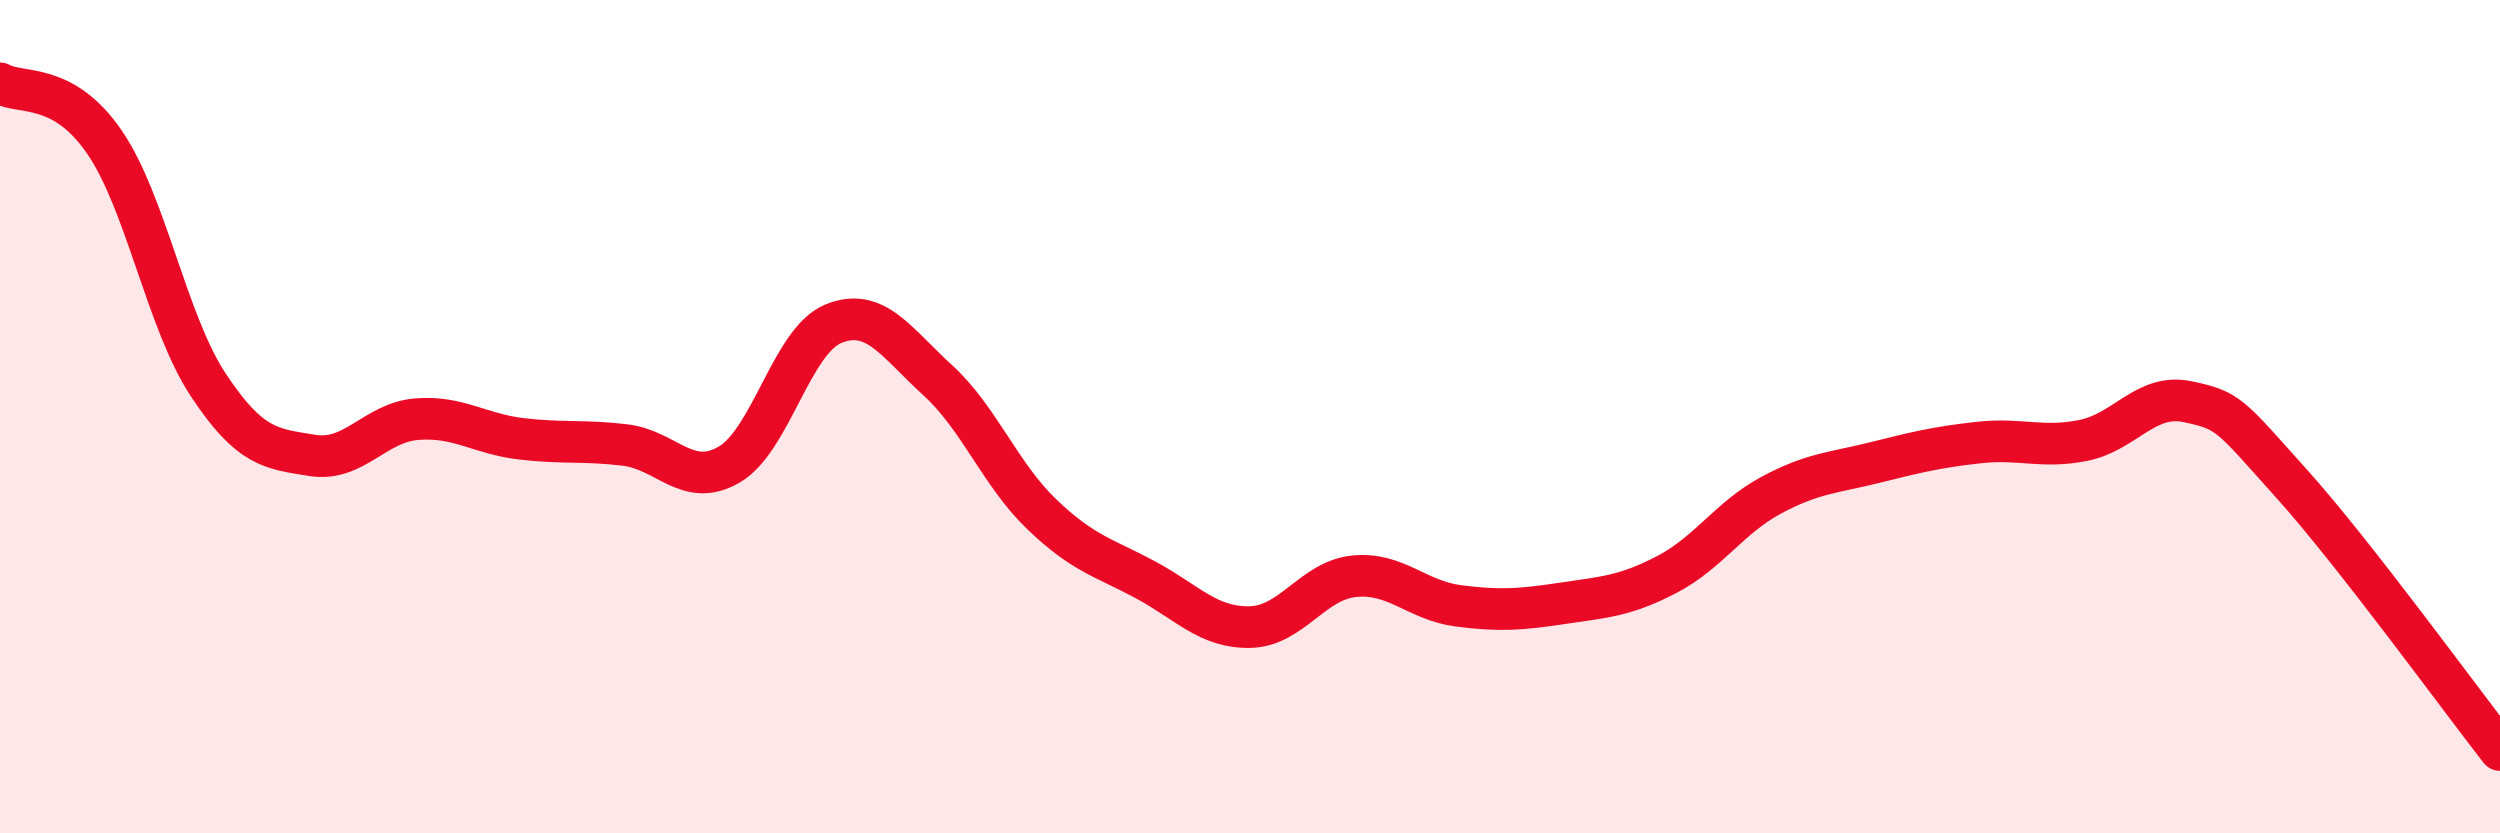
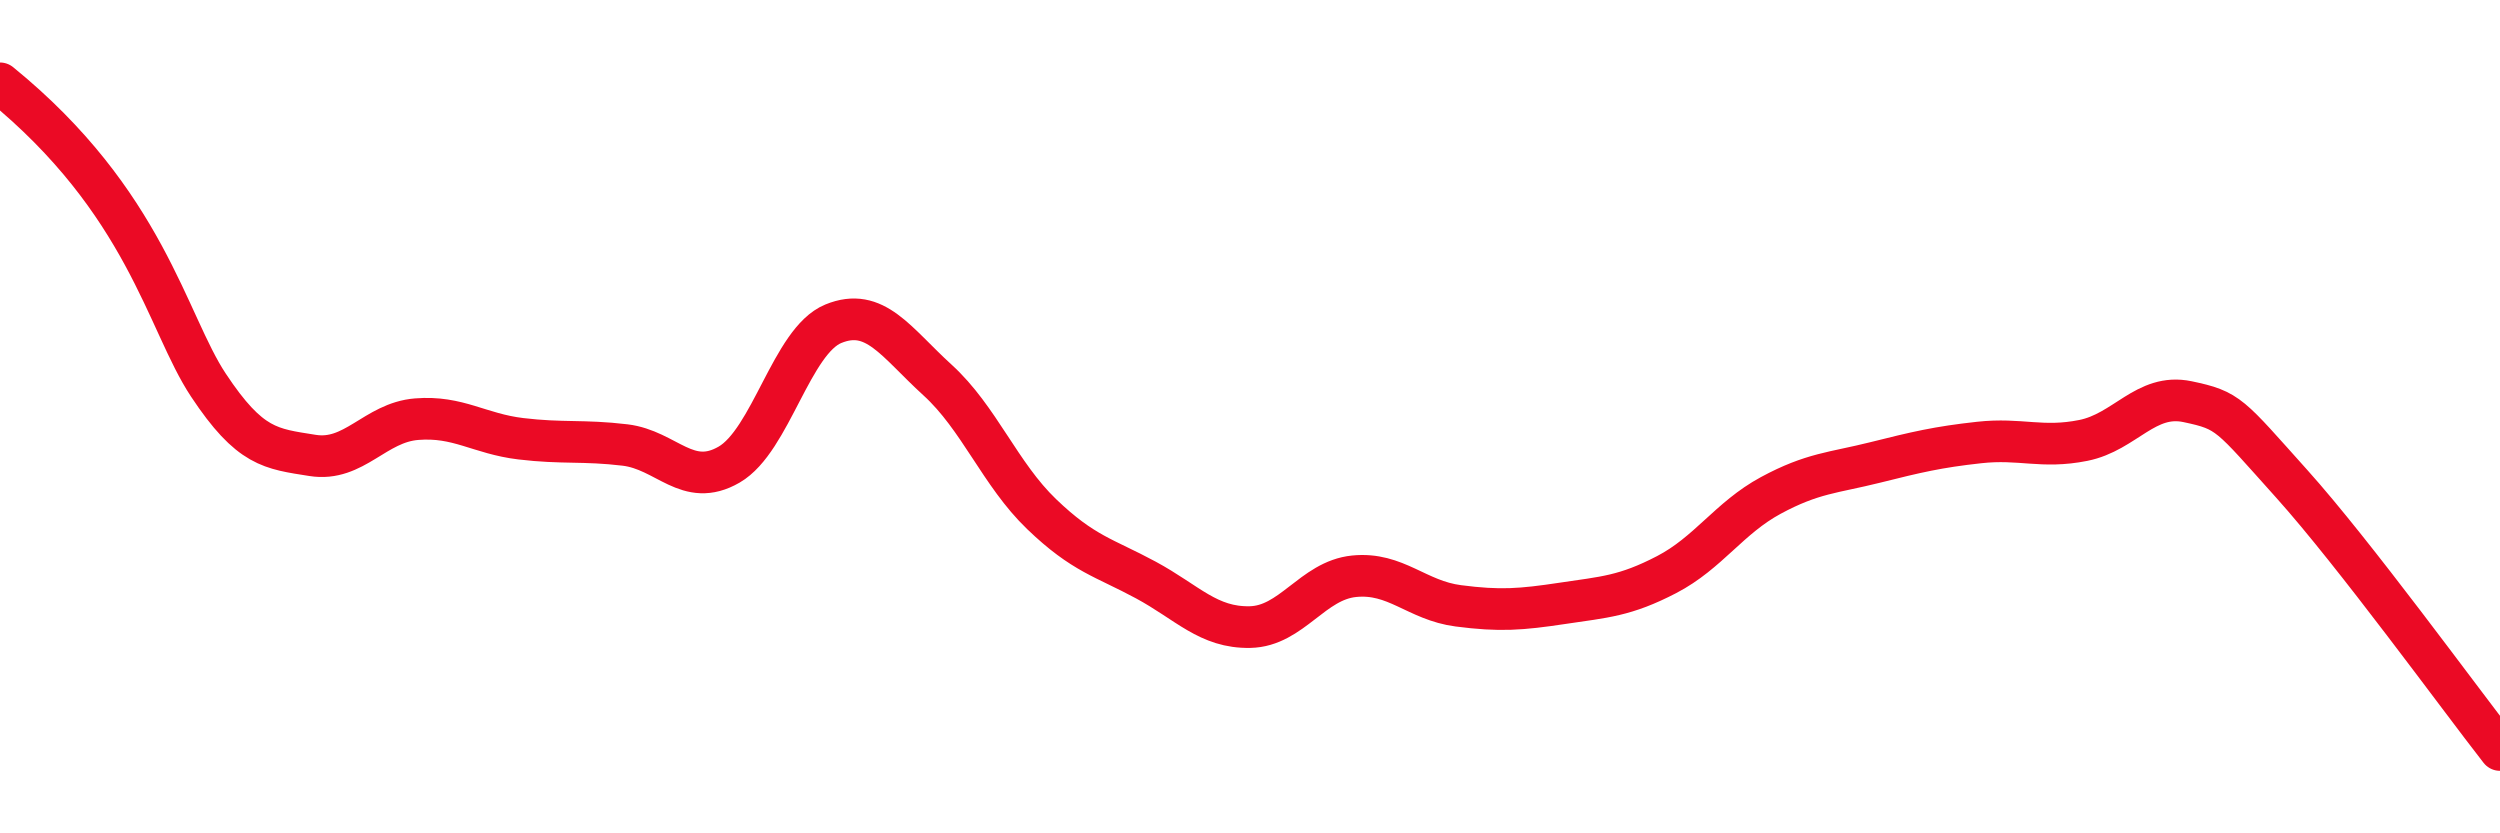
<svg xmlns="http://www.w3.org/2000/svg" width="60" height="20" viewBox="0 0 60 20">
-   <path d="M 0,2 C 0.5,2.28 1.5,1.95 2.5,3.4 C 3.5,4.85 4,7.73 5,9.24 C 6,10.75 6.5,10.77 7.5,10.93 C 8.5,11.09 9,10.14 10,10.06 C 11,9.98 11.5,10.41 12.5,10.53 C 13.5,10.65 14,10.56 15,10.68 C 16,10.8 16.5,11.73 17.5,11.15 C 18.5,10.57 19,8.18 20,7.77 C 21,7.36 21.5,8.21 22.5,9.12 C 23.5,10.03 24,11.38 25,12.34 C 26,13.3 26.5,13.38 27.5,13.92 C 28.5,14.46 29,15.07 30,15.05 C 31,15.03 31.5,13.93 32.5,13.83 C 33.5,13.73 34,14.41 35,14.54 C 36,14.67 36.5,14.63 37.5,14.48 C 38.5,14.33 39,14.31 40,13.79 C 41,13.27 41.5,12.43 42.5,11.89 C 43.5,11.35 44,11.35 45,11.1 C 46,10.85 46.5,10.73 47.5,10.62 C 48.5,10.51 49,10.77 50,10.57 C 51,10.37 51.5,9.43 52.5,9.64 C 53.5,9.85 53.5,9.94 55,11.61 C 56.5,13.28 59,16.72 60,18L60 20L0 20Z" fill="#EB0A25" opacity="0.1" stroke-linecap="round" stroke-linejoin="round" />
-   <path d="M 0,2 C 0.5,2.28 1.5,1.95 2.5,3.4 C 3.5,4.85 4,7.73 5,9.24 C 6,10.75 6.5,10.77 7.5,10.93 C 8.5,11.09 9,10.14 10,10.06 C 11,9.98 11.5,10.41 12.5,10.53 C 13.5,10.65 14,10.56 15,10.68 C 16,10.8 16.5,11.73 17.5,11.15 C 18.5,10.57 19,8.18 20,7.77 C 21,7.36 21.5,8.21 22.5,9.12 C 23.5,10.03 24,11.38 25,12.34 C 26,13.3 26.5,13.38 27.5,13.92 C 28.5,14.46 29,15.07 30,15.05 C 31,15.03 31.5,13.93 32.5,13.83 C 33.5,13.73 34,14.41 35,14.54 C 36,14.67 36.5,14.63 37.5,14.48 C 38.5,14.33 39,14.31 40,13.79 C 41,13.27 41.5,12.43 42.5,11.89 C 43.5,11.35 44,11.35 45,11.1 C 46,10.85 46.5,10.73 47.5,10.62 C 48.5,10.51 49,10.77 50,10.57 C 51,10.37 51.5,9.43 52.5,9.64 C 53.5,9.85 53.5,9.94 55,11.61 C 56.5,13.28 59,16.72 60,18" stroke="#EB0A25" stroke-width="1" fill="none" stroke-linecap="round" stroke-linejoin="round" />
+   <path d="M 0,2 C 3.5,4.85 4,7.73 5,9.24 C 6,10.75 6.5,10.77 7.5,10.93 C 8.5,11.09 9,10.14 10,10.06 C 11,9.98 11.5,10.41 12.5,10.53 C 13.5,10.65 14,10.56 15,10.68 C 16,10.8 16.5,11.73 17.5,11.15 C 18.5,10.57 19,8.18 20,7.77 C 21,7.36 21.5,8.21 22.5,9.12 C 23.5,10.03 24,11.38 25,12.34 C 26,13.3 26.5,13.38 27.5,13.92 C 28.5,14.46 29,15.07 30,15.05 C 31,15.03 31.5,13.93 32.5,13.83 C 33.5,13.73 34,14.41 35,14.54 C 36,14.67 36.5,14.63 37.5,14.48 C 38.5,14.33 39,14.31 40,13.79 C 41,13.27 41.5,12.43 42.5,11.89 C 43.5,11.35 44,11.35 45,11.1 C 46,10.85 46.5,10.73 47.5,10.62 C 48.5,10.51 49,10.77 50,10.57 C 51,10.37 51.5,9.43 52.5,9.64 C 53.5,9.85 53.5,9.94 55,11.61 C 56.5,13.28 59,16.72 60,18" stroke="#EB0A25" stroke-width="1" fill="none" stroke-linecap="round" stroke-linejoin="round" />
</svg>